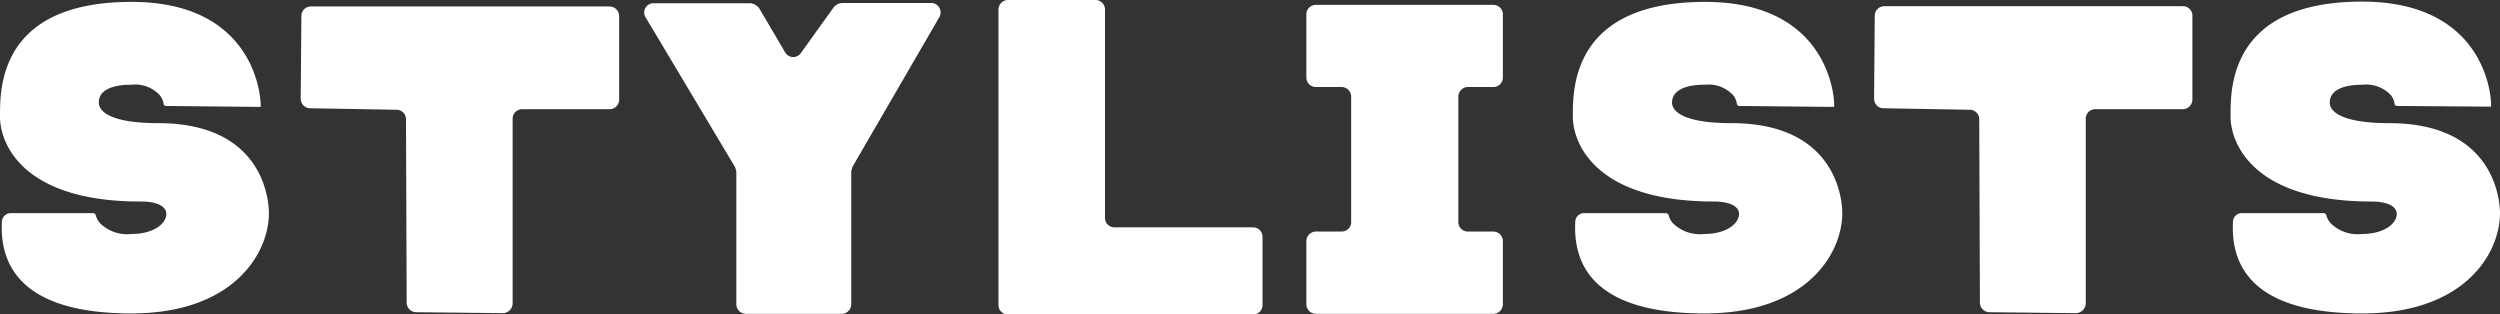
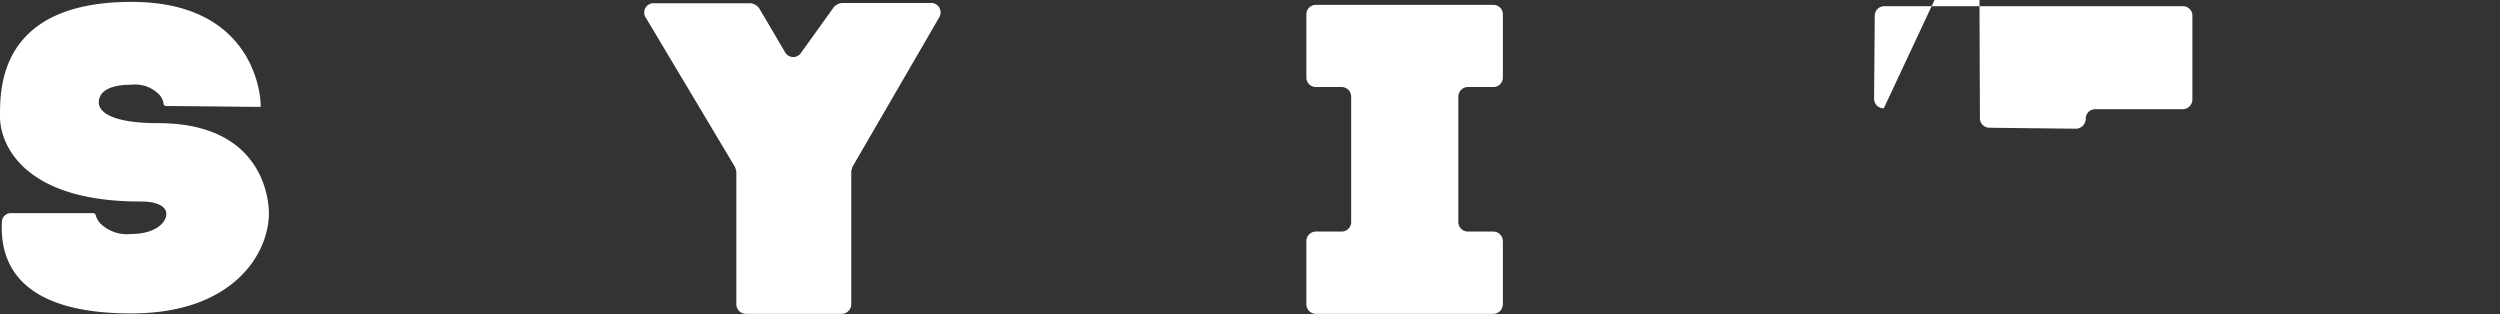
<svg xmlns="http://www.w3.org/2000/svg" width="184.73" height="23.23" viewBox="0 0 184.73 23.23">
  <rect x="0" y="0" width="184.73" height="23.23" fill="#333333" stroke="none" />
  <defs>
    <style>.ba79f70d-3a16-4224-9912-88a7d646e8f9{fill:#fff;}</style>
  </defs>
  <title>Asset 19</title>
  <g id="bafd193e-ec89-4a7c-a81f-ee2fd457b518" data-name="Layer 2">
    <g id="a6404e94-85d1-435b-8b07-ccaf0aa2f17d" data-name="Layer 1">
      <path class="ba79f70d-3a16-4224-9912-88a7d646e8f9" d="M12.27,7.83a.19.19,0,0,1-.17-.1,1.44,1.44,0,0,0-.27-.67,2.47,2.47,0,0,0-2.11-.8c-1.61,0-2.4.49-2.42,1.28S8.38,9.1,11.69,9.1c7.8,0,8.18,5.73,8.18,6.65,0,2.95-2.59,7.41-10.17,7.41C1,23.16,0,19.06.14,16.37a.66.66,0,0,1,.7-.62l6.05,0a.21.21,0,0,1,.19.17,1.43,1.43,0,0,0,.36.62,2.86,2.86,0,0,0,2.28.75c1.61,0,2.57-.75,2.57-1.49,0-.48-.55-.91-1.87-.91C1.73,14.91,0,10.66,0,8.62S-.1.14,9.72.14c9.58,0,9.6,7.76,9.53,7.76Z" />
-       <path class="ba79f70d-3a16-4224-9912-88a7d646e8f9" d="M45.75,1.2l0,6.14a.71.71,0,0,1-.72.73l-6.43,0a.7.7,0,0,0-.72.72V22.42a.74.74,0,0,1-.72.72l-6.39-.07a.71.71,0,0,1-.72-.72L30,8.83a.7.7,0,0,0-.72-.72L22.94,8a.71.71,0,0,1-.72-.72l.05-6.1A.7.7,0,0,1,23,.48H45A.71.71,0,0,1,45.75,1.2Z" />
      <path class="ba79f70d-3a16-4224-9912-88a7d646e8f9" d="M54.41,22.47V12.7a1.61,1.61,0,0,0-.1-.36l-6.57-11A.69.69,0,0,1,48.36.24l7.1,0a.93.93,0,0,1,.63.36L58,3.84a.69.69,0,0,0,1.2.05L61.61.53a.93.93,0,0,1,.6-.31l6.55,0a.7.7,0,0,1,.63,1.08L63,12.31a2.42,2.42,0,0,0-.1.36v9.8a.71.71,0,0,1-.71.72H55.13A.71.71,0,0,1,54.41,22.47Z" />
-       <path class="ba79f70d-3a16-4224-9912-88a7d646e8f9" d="M73.78,22.51l0-21.79A.71.71,0,0,1,74.54,0h6.39a.7.7,0,0,1,.72.72V16.08a.7.7,0,0,0,.72.72h10.2a.7.7,0,0,1,.72.72v5a.7.7,0,0,1-.72.72H74.5A.7.7,0,0,1,73.78,22.51Z" />
      <path class="ba79f70d-3a16-4224-9912-88a7d646e8f9" d="M96.53,5.71V1.08a.7.7,0,0,1,.72-.72h13.08a.7.7,0,0,1,.72.72V5.71a.7.7,0,0,1-.72.72h-1.85a.71.71,0,0,0-.72.72v9.24a.7.7,0,0,0,.72.72h1.85a.71.71,0,0,1,.72.72v4.64a.71.71,0,0,1-.72.72H97.25a.71.71,0,0,1-.72-.72V17.83a.71.71,0,0,1,.72-.72h1.87a.7.7,0,0,0,.72-.72V7.15a.71.71,0,0,0-.72-.72H97.25A.7.7,0,0,1,96.53,5.71Z" />
-       <path class="ba79f70d-3a16-4224-9912-88a7d646e8f9" d="M128.52,7.83a.22.22,0,0,1-.17-.1,1.43,1.43,0,0,0-.26-.67,2.49,2.49,0,0,0-2.11-.8c-1.61,0-2.4.49-2.43,1.28s1.08,1.56,4.39,1.56c7.81,0,8.19,5.73,8.19,6.65,0,2.95-2.59,7.41-10.18,7.41-8.73,0-9.69-4.1-9.55-6.79a.65.65,0,0,1,.7-.62l6,0a.22.22,0,0,1,.2.17,1.43,1.43,0,0,0,.36.62,2.86,2.86,0,0,0,2.28.75c1.6,0,2.56-.75,2.56-1.49,0-.48-.55-.91-1.87-.91-8.69,0-10.41-4.25-10.41-6.29S116.16.14,126,.14c9.57,0,9.6,7.76,9.52,7.76Z" />
-       <path class="ba79f70d-3a16-4224-9912-88a7d646e8f9" d="M162,1.2l0,6.14a.72.72,0,0,1-.72.73l-6.44,0a.7.7,0,0,0-.72.72V22.42a.74.74,0,0,1-.72.72l-6.38-.07a.71.71,0,0,1-.72-.72l-.05-13.52a.7.7,0,0,0-.72-.72L139.2,8a.7.7,0,0,1-.72-.72l.05-6.1a.7.7,0,0,1,.72-.72h22A.7.7,0,0,1,162,1.2Z" />
-       <path class="ba79f70d-3a16-4224-9912-88a7d646e8f9" d="M177.12,7.83a.22.22,0,0,1-.17-.1,1.43,1.43,0,0,0-.26-.67,2.49,2.49,0,0,0-2.11-.8c-1.61,0-2.4.49-2.43,1.28s1.08,1.56,4.39,1.56c7.8,0,8.19,5.73,8.19,6.65,0,2.95-2.59,7.41-10.18,7.41-8.74,0-9.69-4.1-9.55-6.79a.65.65,0,0,1,.7-.62l6,0a.22.22,0,0,1,.2.17,1.43,1.43,0,0,0,.36.62,2.86,2.86,0,0,0,2.28.75c1.6,0,2.56-.75,2.56-1.49,0-.48-.55-.91-1.87-.91-8.69,0-10.41-4.25-10.41-6.29s-.1-8.48,9.72-8.48c9.57,0,9.6,7.76,9.52,7.76Z" />
+       <path class="ba79f70d-3a16-4224-9912-88a7d646e8f9" d="M162,1.2l0,6.14a.72.72,0,0,1-.72.73l-6.44,0a.7.7,0,0,0-.72.72a.74.74,0,0,1-.72.72l-6.38-.07a.71.71,0,0,1-.72-.72l-.05-13.52a.7.7,0,0,0-.72-.72L139.2,8a.7.7,0,0,1-.72-.72l.05-6.1a.7.7,0,0,1,.72-.72h22A.7.7,0,0,1,162,1.2Z" />
    </g>
  </g>
</svg>